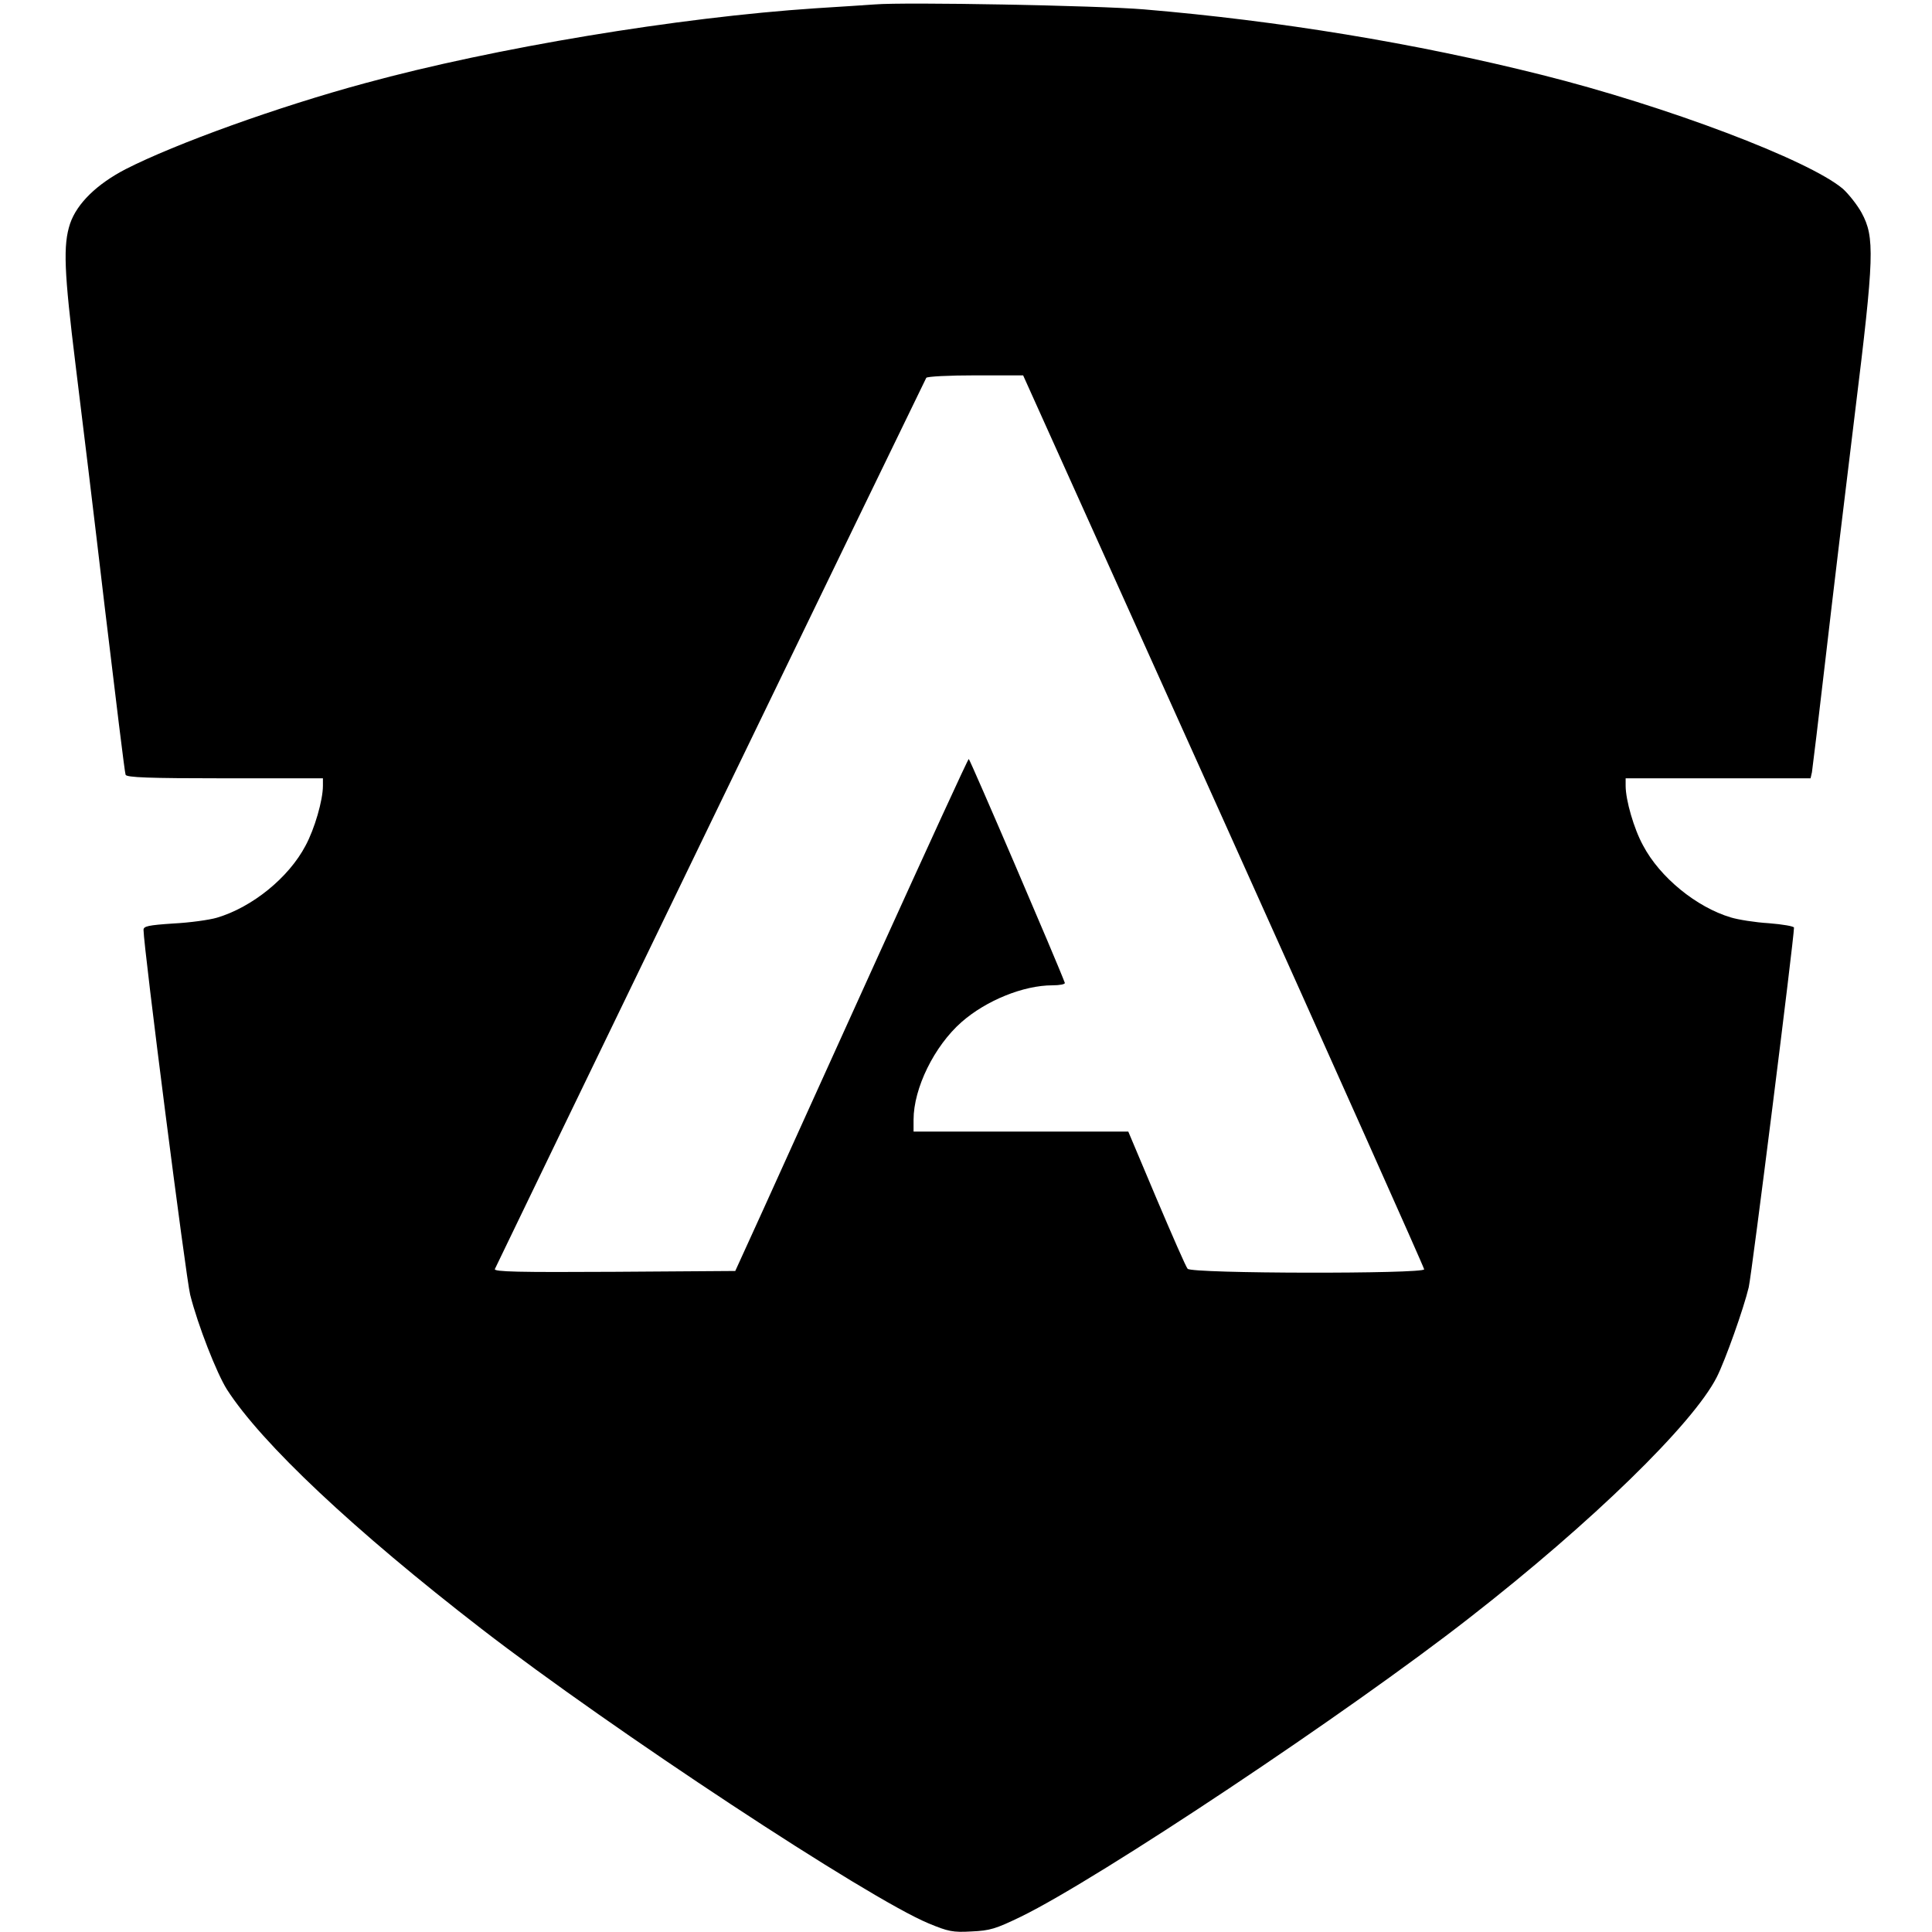
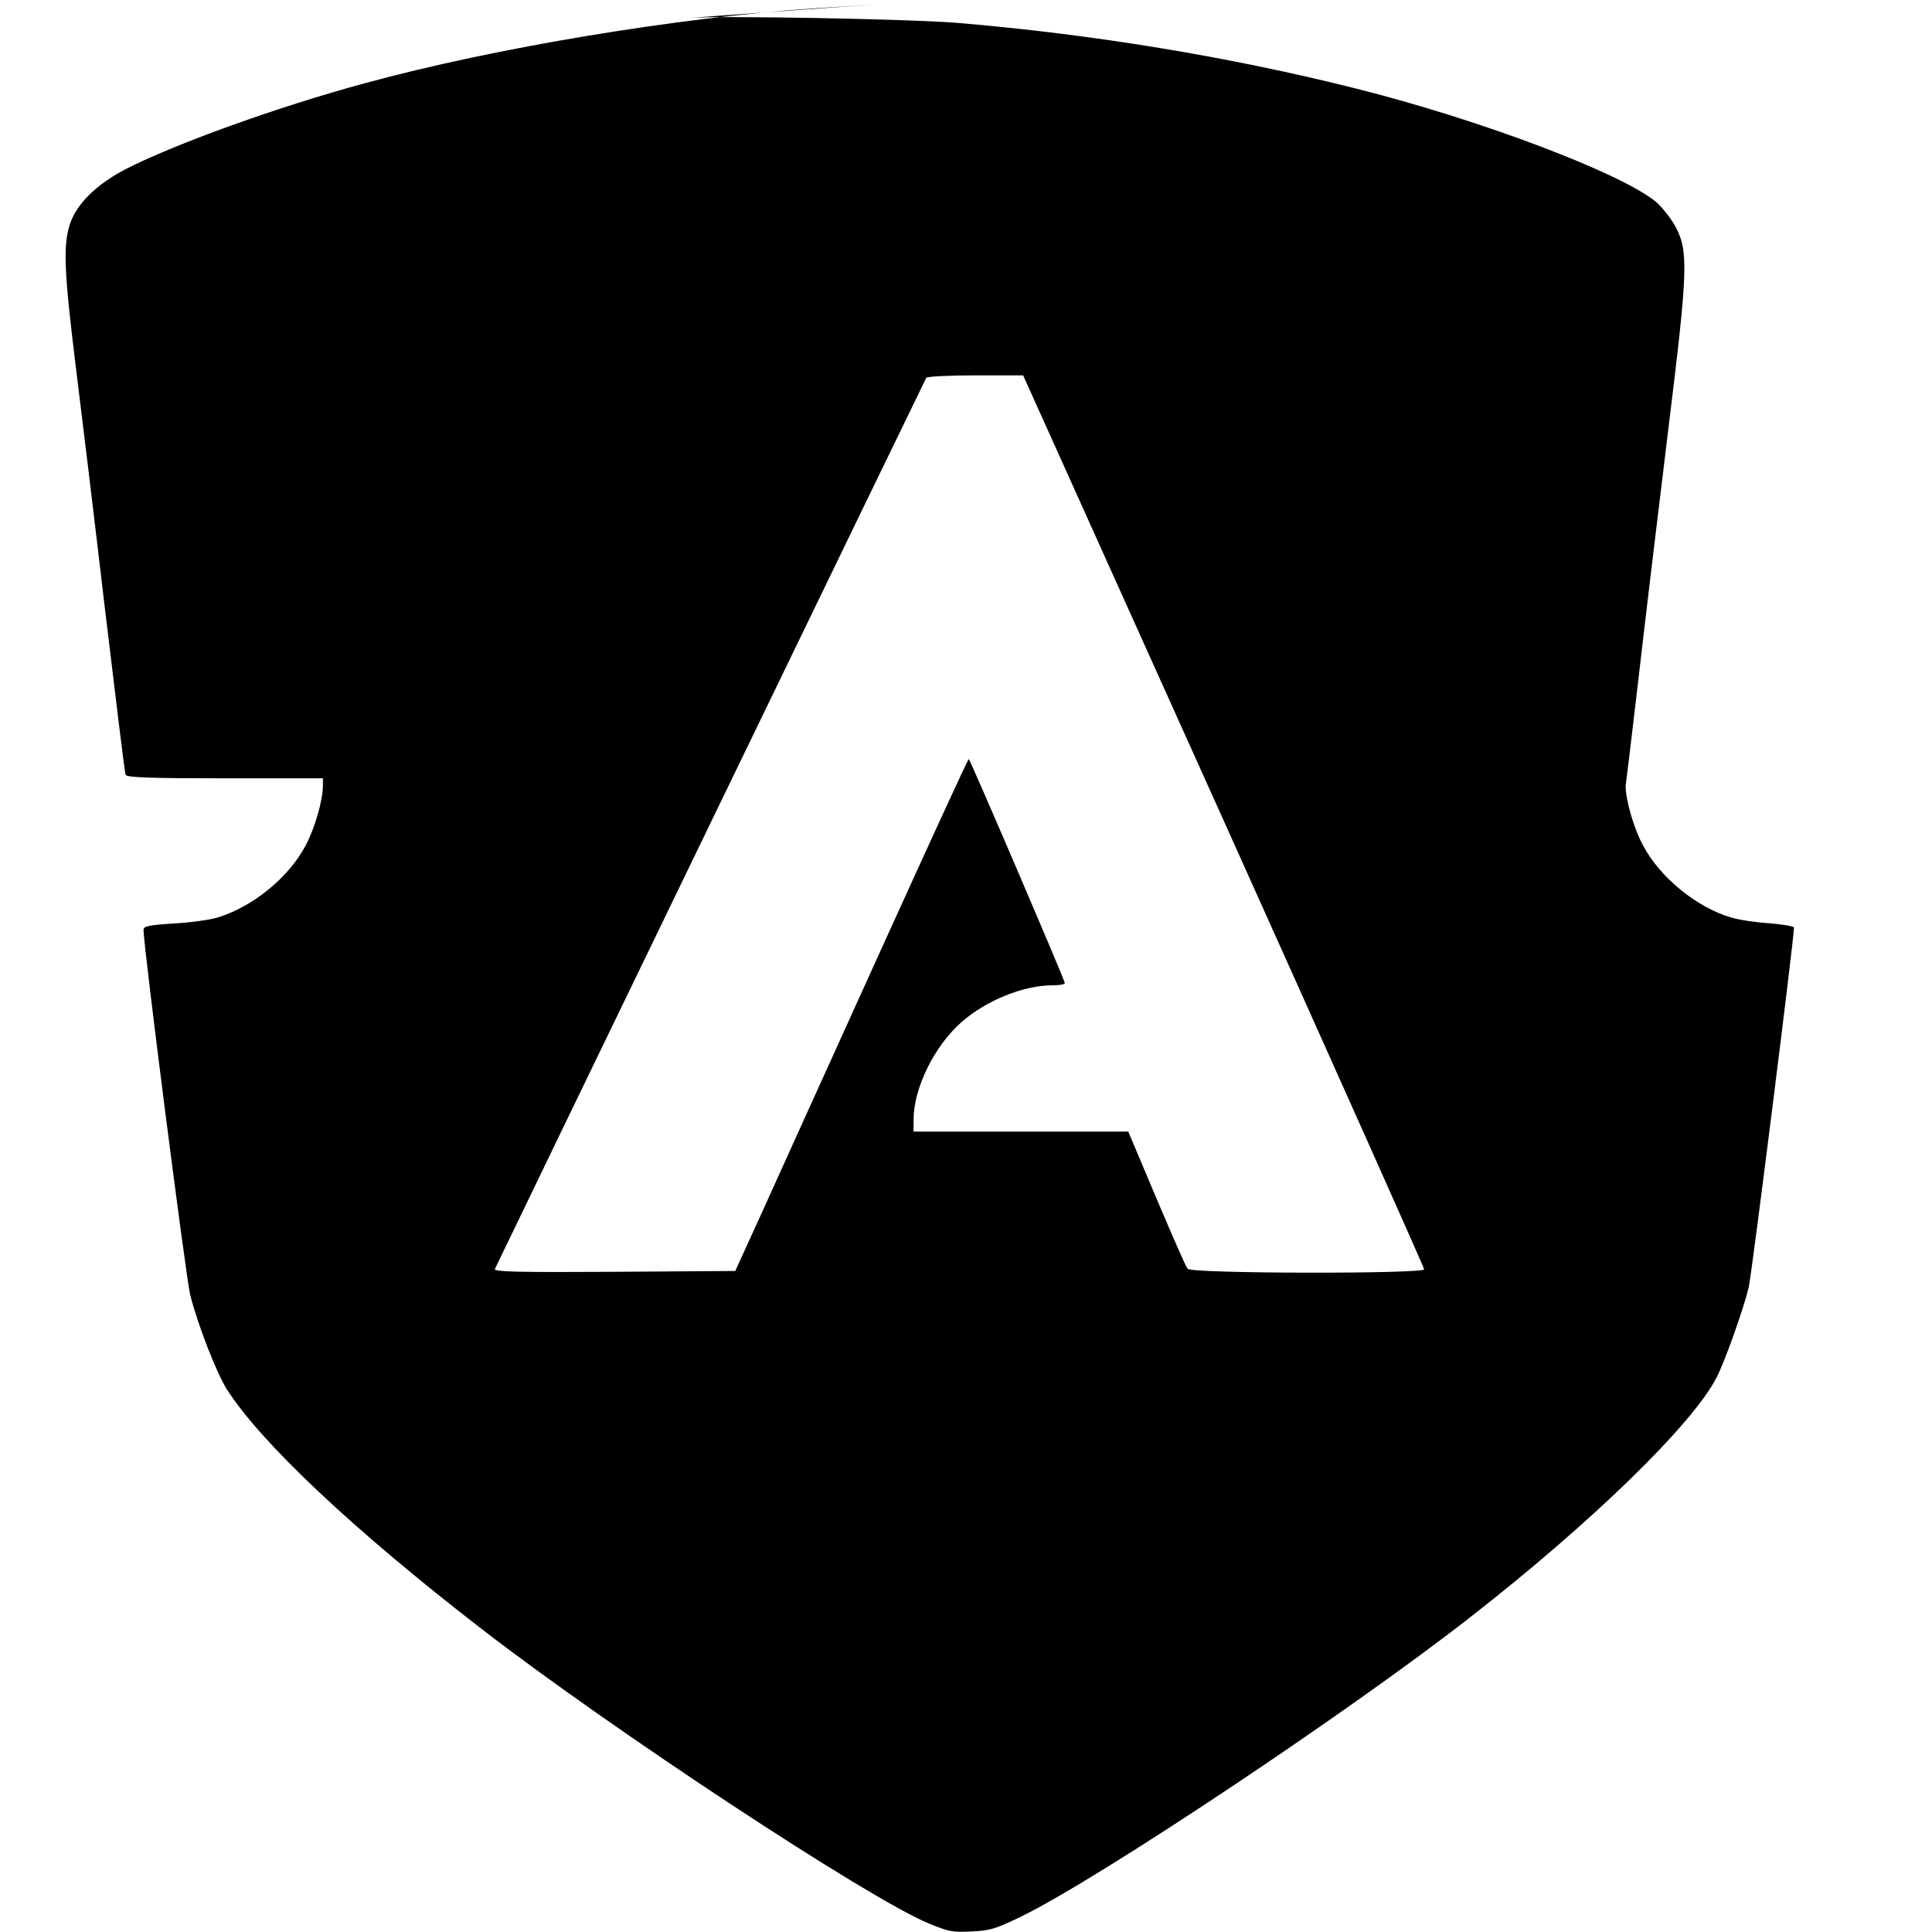
<svg xmlns="http://www.w3.org/2000/svg" version="1.0" width="700pt" height="700pt" viewBox="0 0 700 700" preserveAspectRatio="xMidYMid meet">
  <g transform="translate(0,700) scale(0.1,-0.1)" fill="#000000" stroke="none">
-     <path d="M3170 6984 c-25 -2 -121 -8 -215 -14 -498 -33 -1162 -143 -1631 -271 -318 -86 -689 -220 -869 -312 -104 -54 -176 -124 -201 -197 -26 -78 -22 -173 20 -514 20 -160 68 -556 106 -880 39 -325 72 -597 75 -603 3 -10 85 -13 360 -13 l355 0 0 -27 c0 -52 -30 -156 -63 -217 -61 -116 -193 -223 -321 -261 -27 -8 -98 -18 -158 -21 -91 -6 -108 -10 -108 -23 0 -61 154 -1262 169 -1322 28 -111 96 -284 133 -343 126 -196 461 -511 923 -868 474 -366 1400 -976 1620 -1067 70 -29 87 -33 155 -29 67 3 87 9 180 54 281 137 1186 740 1625 1083 443 345 809 702 895 871 31 61 98 250 116 326 11 47 164 1264 164 1303 0 5 -41 12 -91 16 -50 3 -112 13 -138 21 -124 37 -257 145 -318 261 -33 60 -63 164 -63 216 l0 27 335 0 335 0 5 22 c2 13 25 201 50 418 25 217 73 616 106 885 70 568 72 635 24 724 -16 29 -47 68 -68 87 -123 104 -637 299 -1092 413 -458 115 -953 196 -1440 237 -166 14 -866 27 -975 18z m1264 -2958 c399 -887 726 -1619 726 -1625 0 -17 -844 -16 -857 2 -6 6 -56 121 -113 255 l-102 242 -389 0 -389 0 0 43 c0 114 75 267 174 354 89 78 224 133 329 133 27 0 47 4 45 9 -24 66 -344 811 -348 811 -3 0 -150 -321 -328 -713 -177 -391 -367 -809 -420 -927 l-98 -215 -438 -3 c-349 -2 -437 0 -433 10 9 21 1557 3219 1563 3229 3 5 83 9 178 9 l173 0 727 -1614z" />
+     <path d="M3170 6984 c-25 -2 -121 -8 -215 -14 -498 -33 -1162 -143 -1631 -271 -318 -86 -689 -220 -869 -312 -104 -54 -176 -124 -201 -197 -26 -78 -22 -173 20 -514 20 -160 68 -556 106 -880 39 -325 72 -597 75 -603 3 -10 85 -13 360 -13 l355 0 0 -27 c0 -52 -30 -156 -63 -217 -61 -116 -193 -223 -321 -261 -27 -8 -98 -18 -158 -21 -91 -6 -108 -10 -108 -23 0 -61 154 -1262 169 -1322 28 -111 96 -284 133 -343 126 -196 461 -511 923 -868 474 -366 1400 -976 1620 -1067 70 -29 87 -33 155 -29 67 3 87 9 180 54 281 137 1186 740 1625 1083 443 345 809 702 895 871 31 61 98 250 116 326 11 47 164 1264 164 1303 0 5 -41 12 -91 16 -50 3 -112 13 -138 21 -124 37 -257 145 -318 261 -33 60 -63 164 -63 216 c2 13 25 201 50 418 25 217 73 616 106 885 70 568 72 635 24 724 -16 29 -47 68 -68 87 -123 104 -637 299 -1092 413 -458 115 -953 196 -1440 237 -166 14 -866 27 -975 18z m1264 -2958 c399 -887 726 -1619 726 -1625 0 -17 -844 -16 -857 2 -6 6 -56 121 -113 255 l-102 242 -389 0 -389 0 0 43 c0 114 75 267 174 354 89 78 224 133 329 133 27 0 47 4 45 9 -24 66 -344 811 -348 811 -3 0 -150 -321 -328 -713 -177 -391 -367 -809 -420 -927 l-98 -215 -438 -3 c-349 -2 -437 0 -433 10 9 21 1557 3219 1563 3229 3 5 83 9 178 9 l173 0 727 -1614z" />
  </g>
</svg>